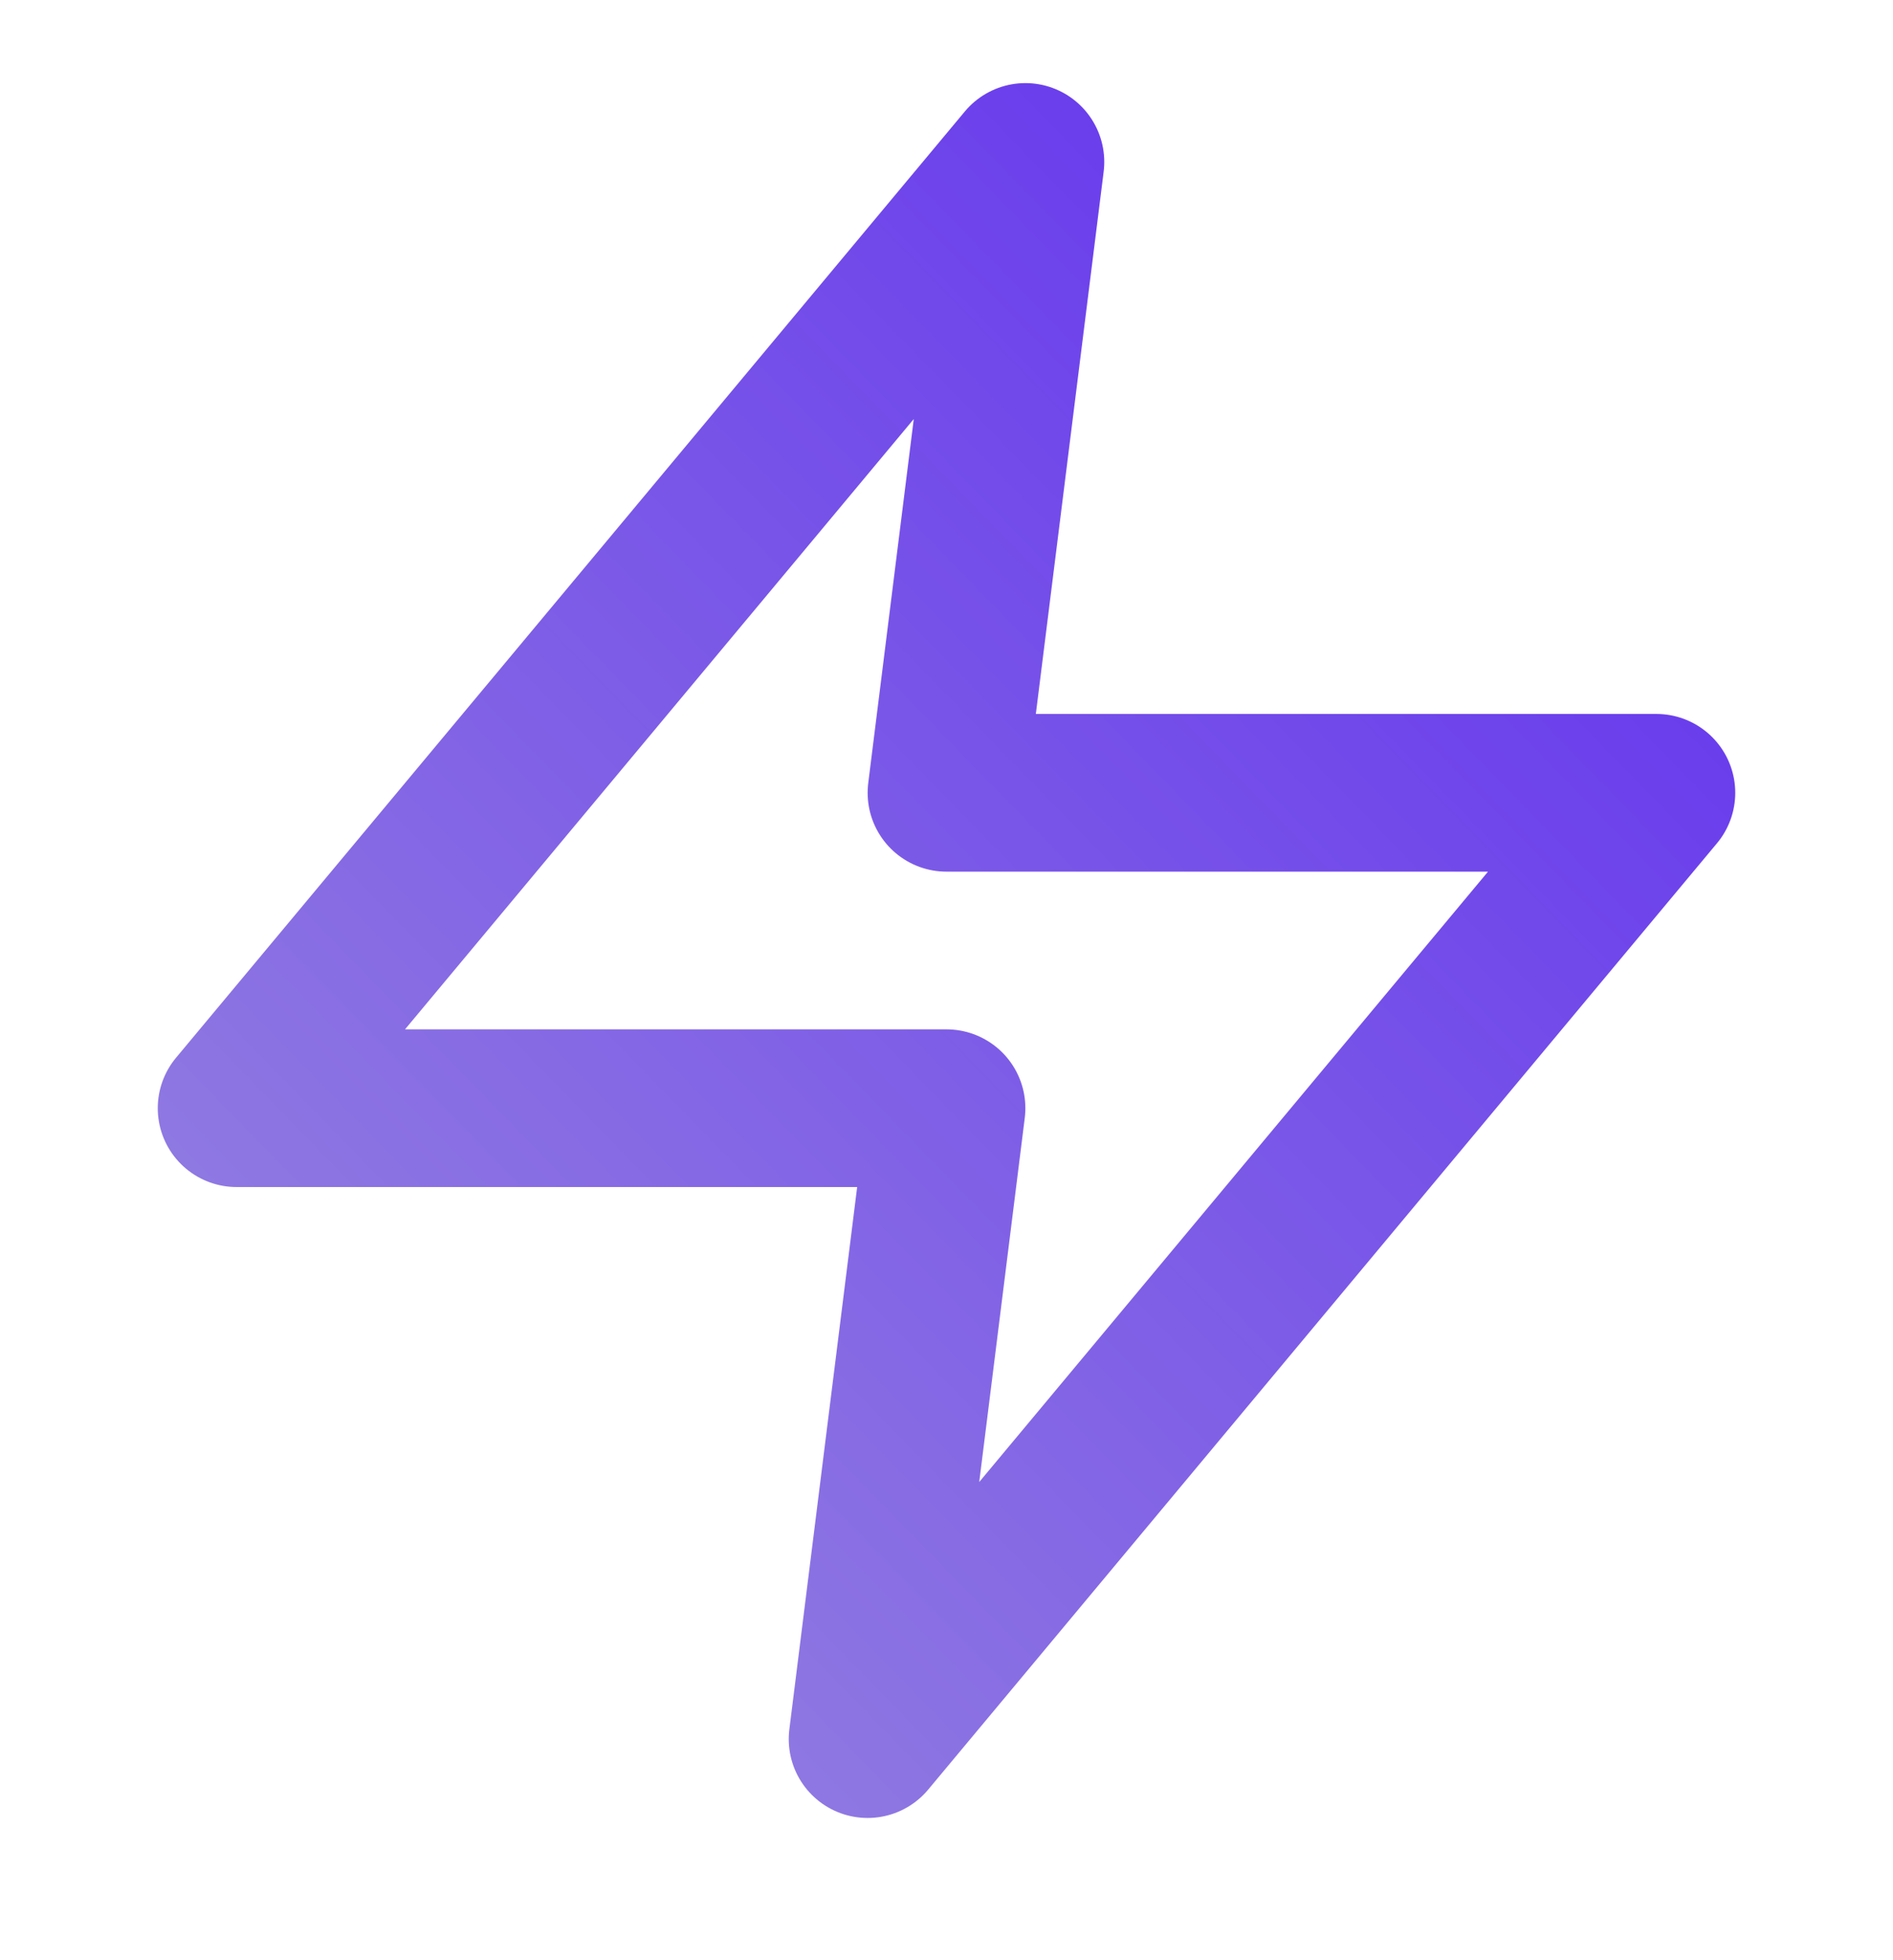
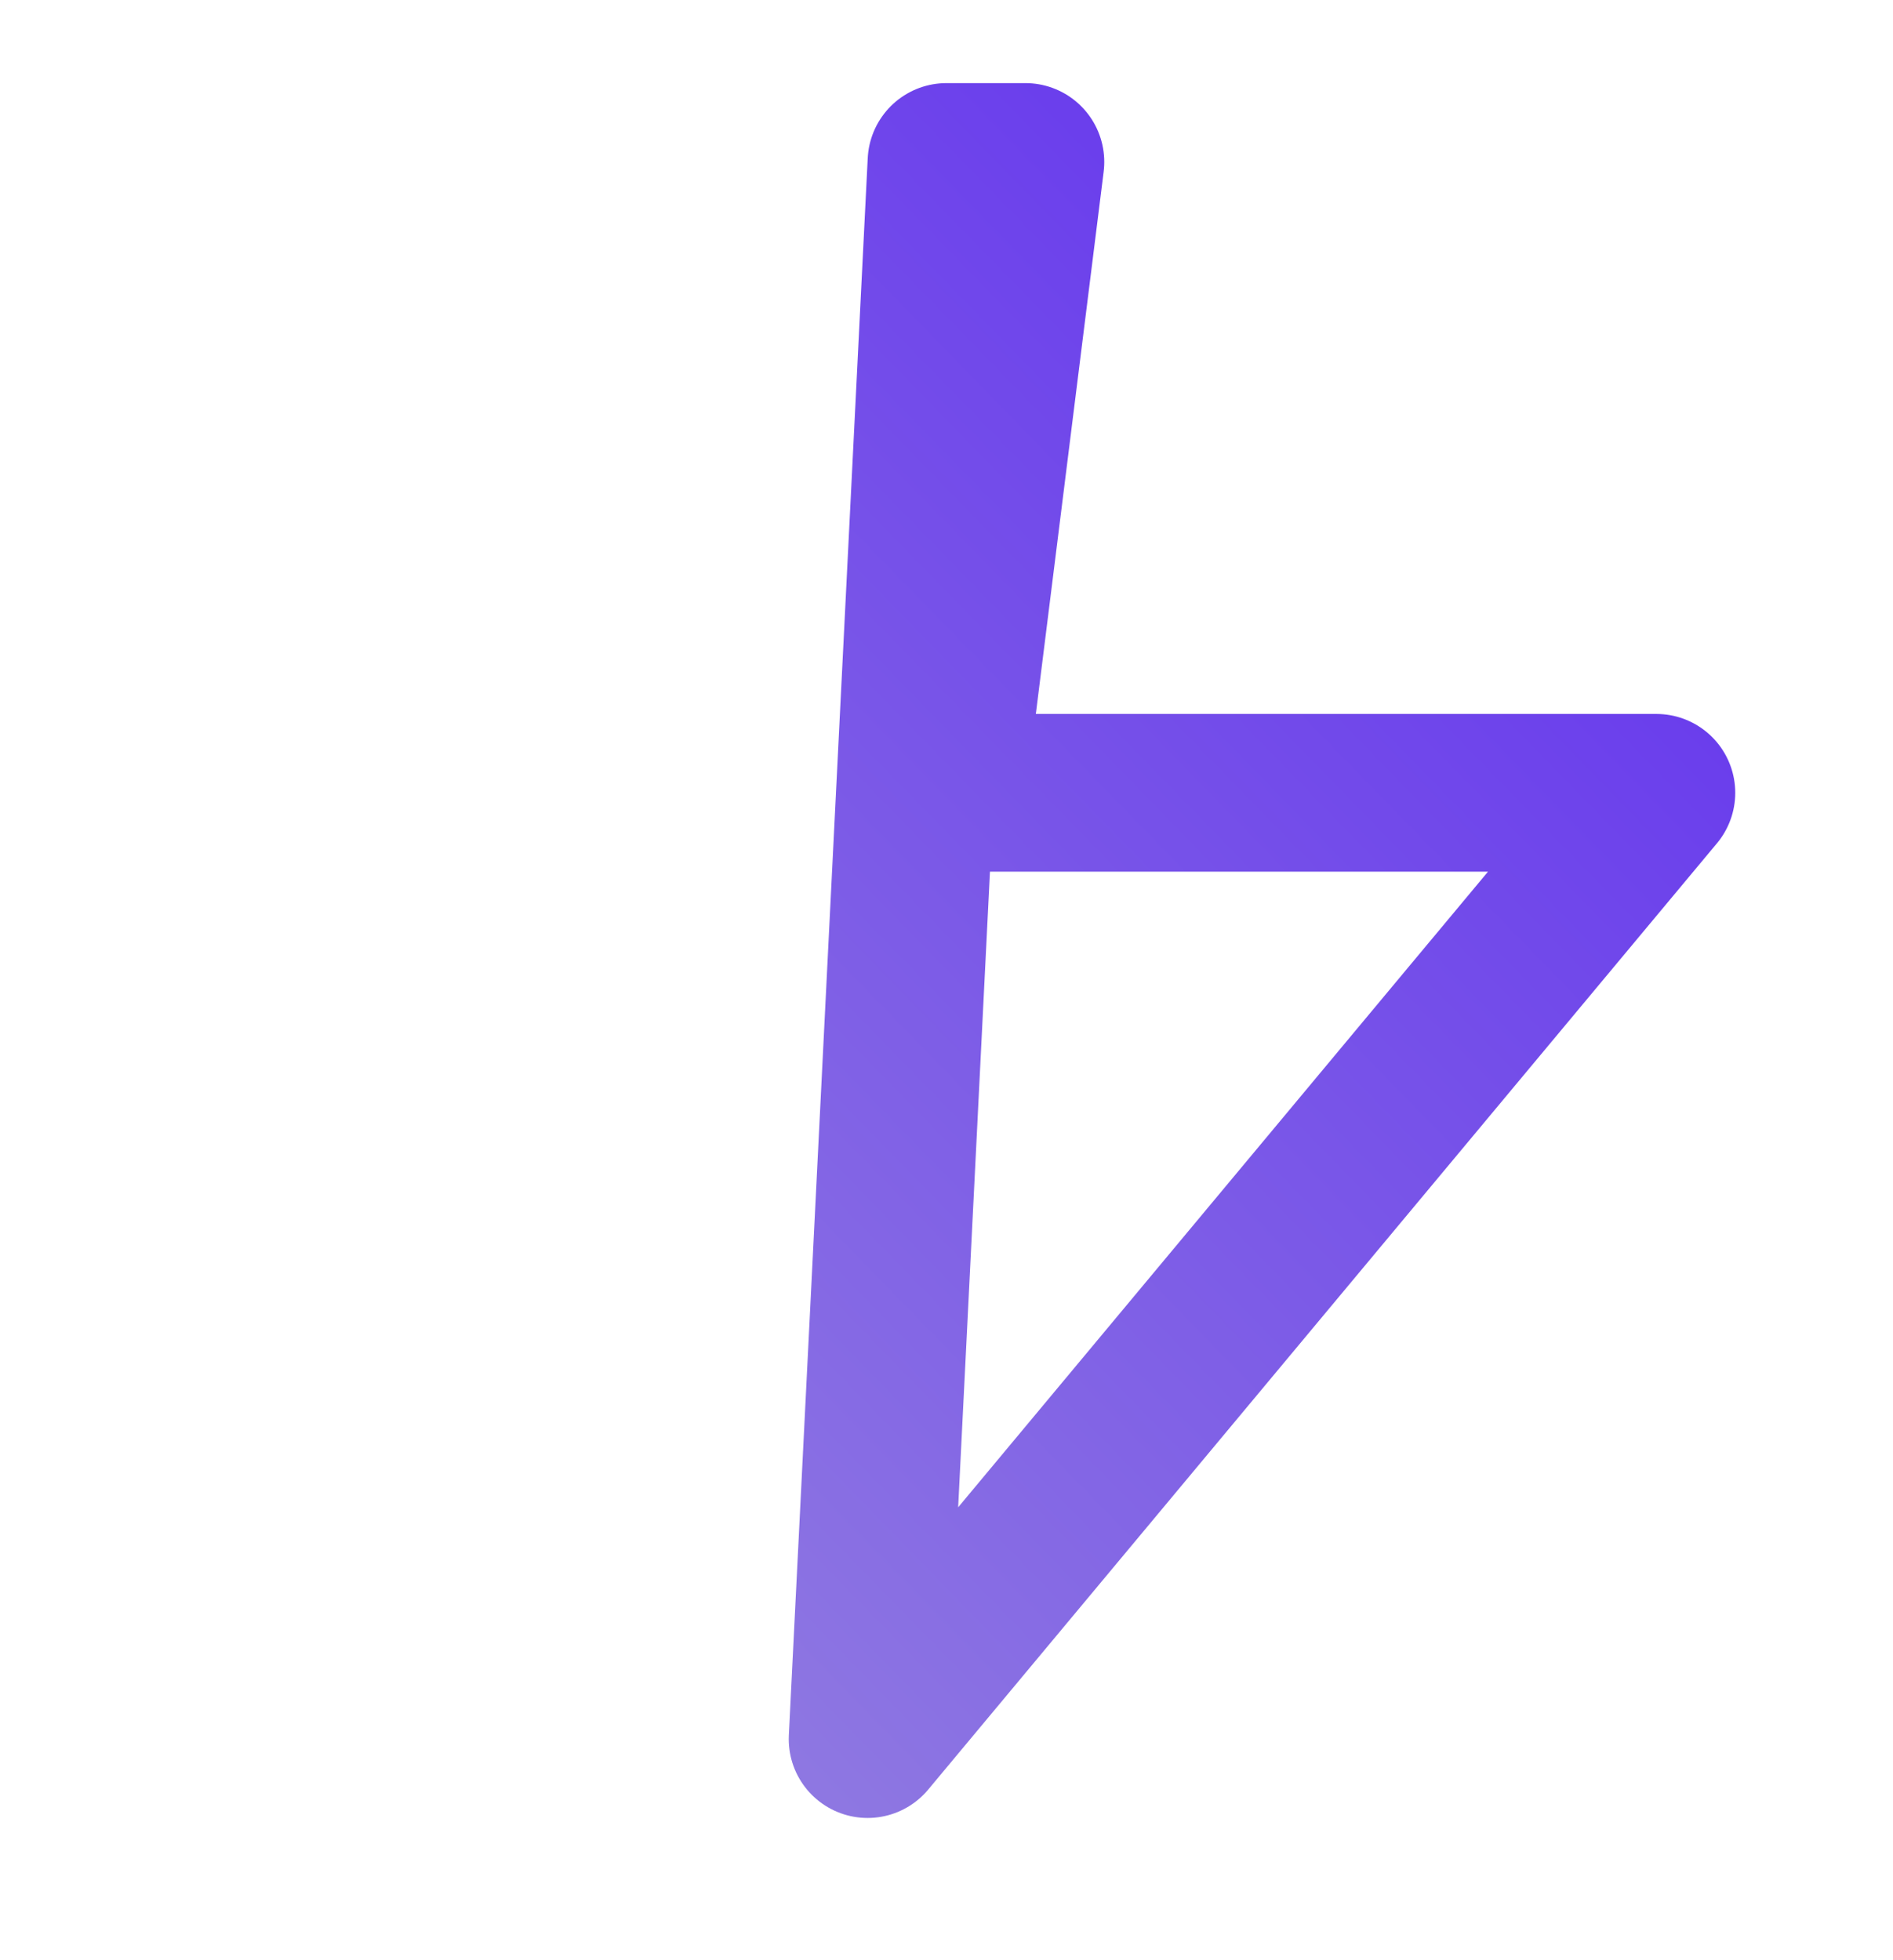
<svg xmlns="http://www.w3.org/2000/svg" width="28" height="29" viewBox="0 0 28 29" fill="none">
-   <path d="M15.167 2.396L3.5 16.395H14L12.833 25.729L24.5 11.729H14L15.167 2.396Z" stroke="url(#paint0_linear_470_20666)" stroke-width="2.333" stroke-linecap="round" stroke-linejoin="round" />
+   <path d="M15.167 2.396H14L12.833 25.729L24.5 11.729H14L15.167 2.396Z" stroke="url(#paint0_linear_470_20666)" stroke-width="2.333" stroke-linecap="round" stroke-linejoin="round" />
  <defs>
    <linearGradient id="paint0_linear_470_20666" x1="24.5" y1="-0.043" x2="1.125" y2="22.733" gradientUnits="userSpaceOnUse">
      <stop stop-color="#5E2AF0" />
      <stop offset="1" stop-color="#9786DF" />
    </linearGradient>
  </defs>
</svg>